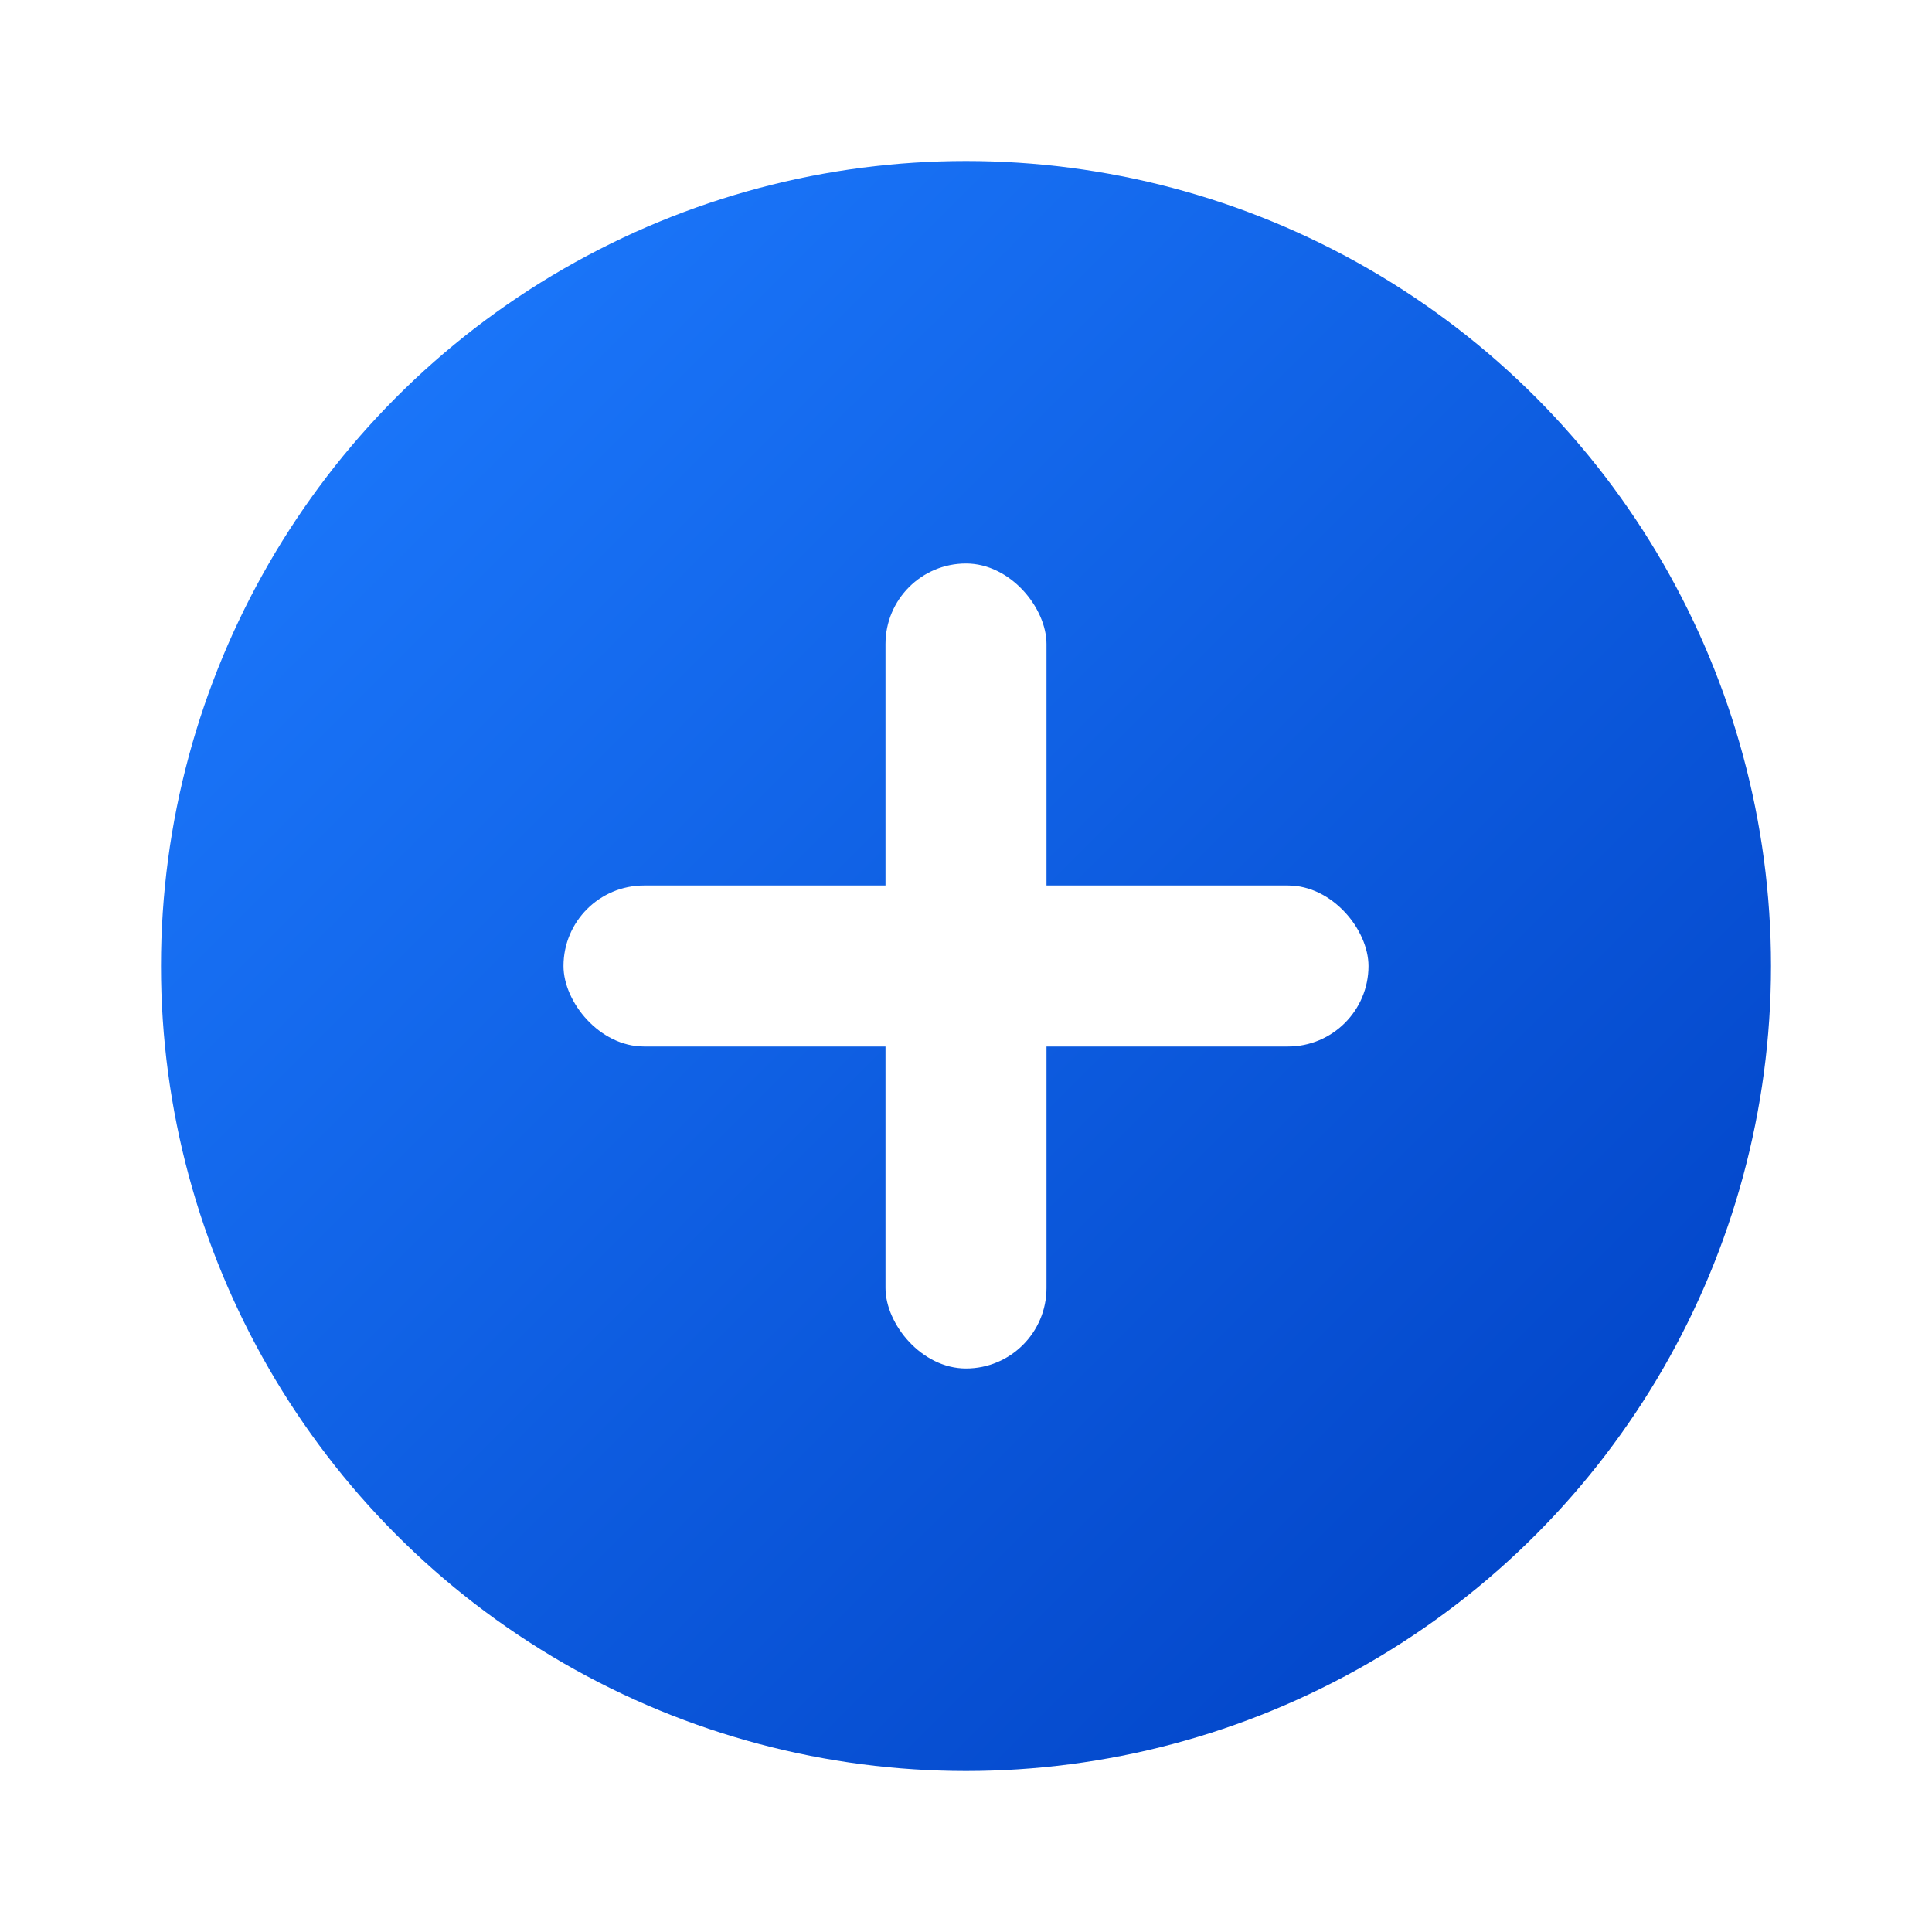
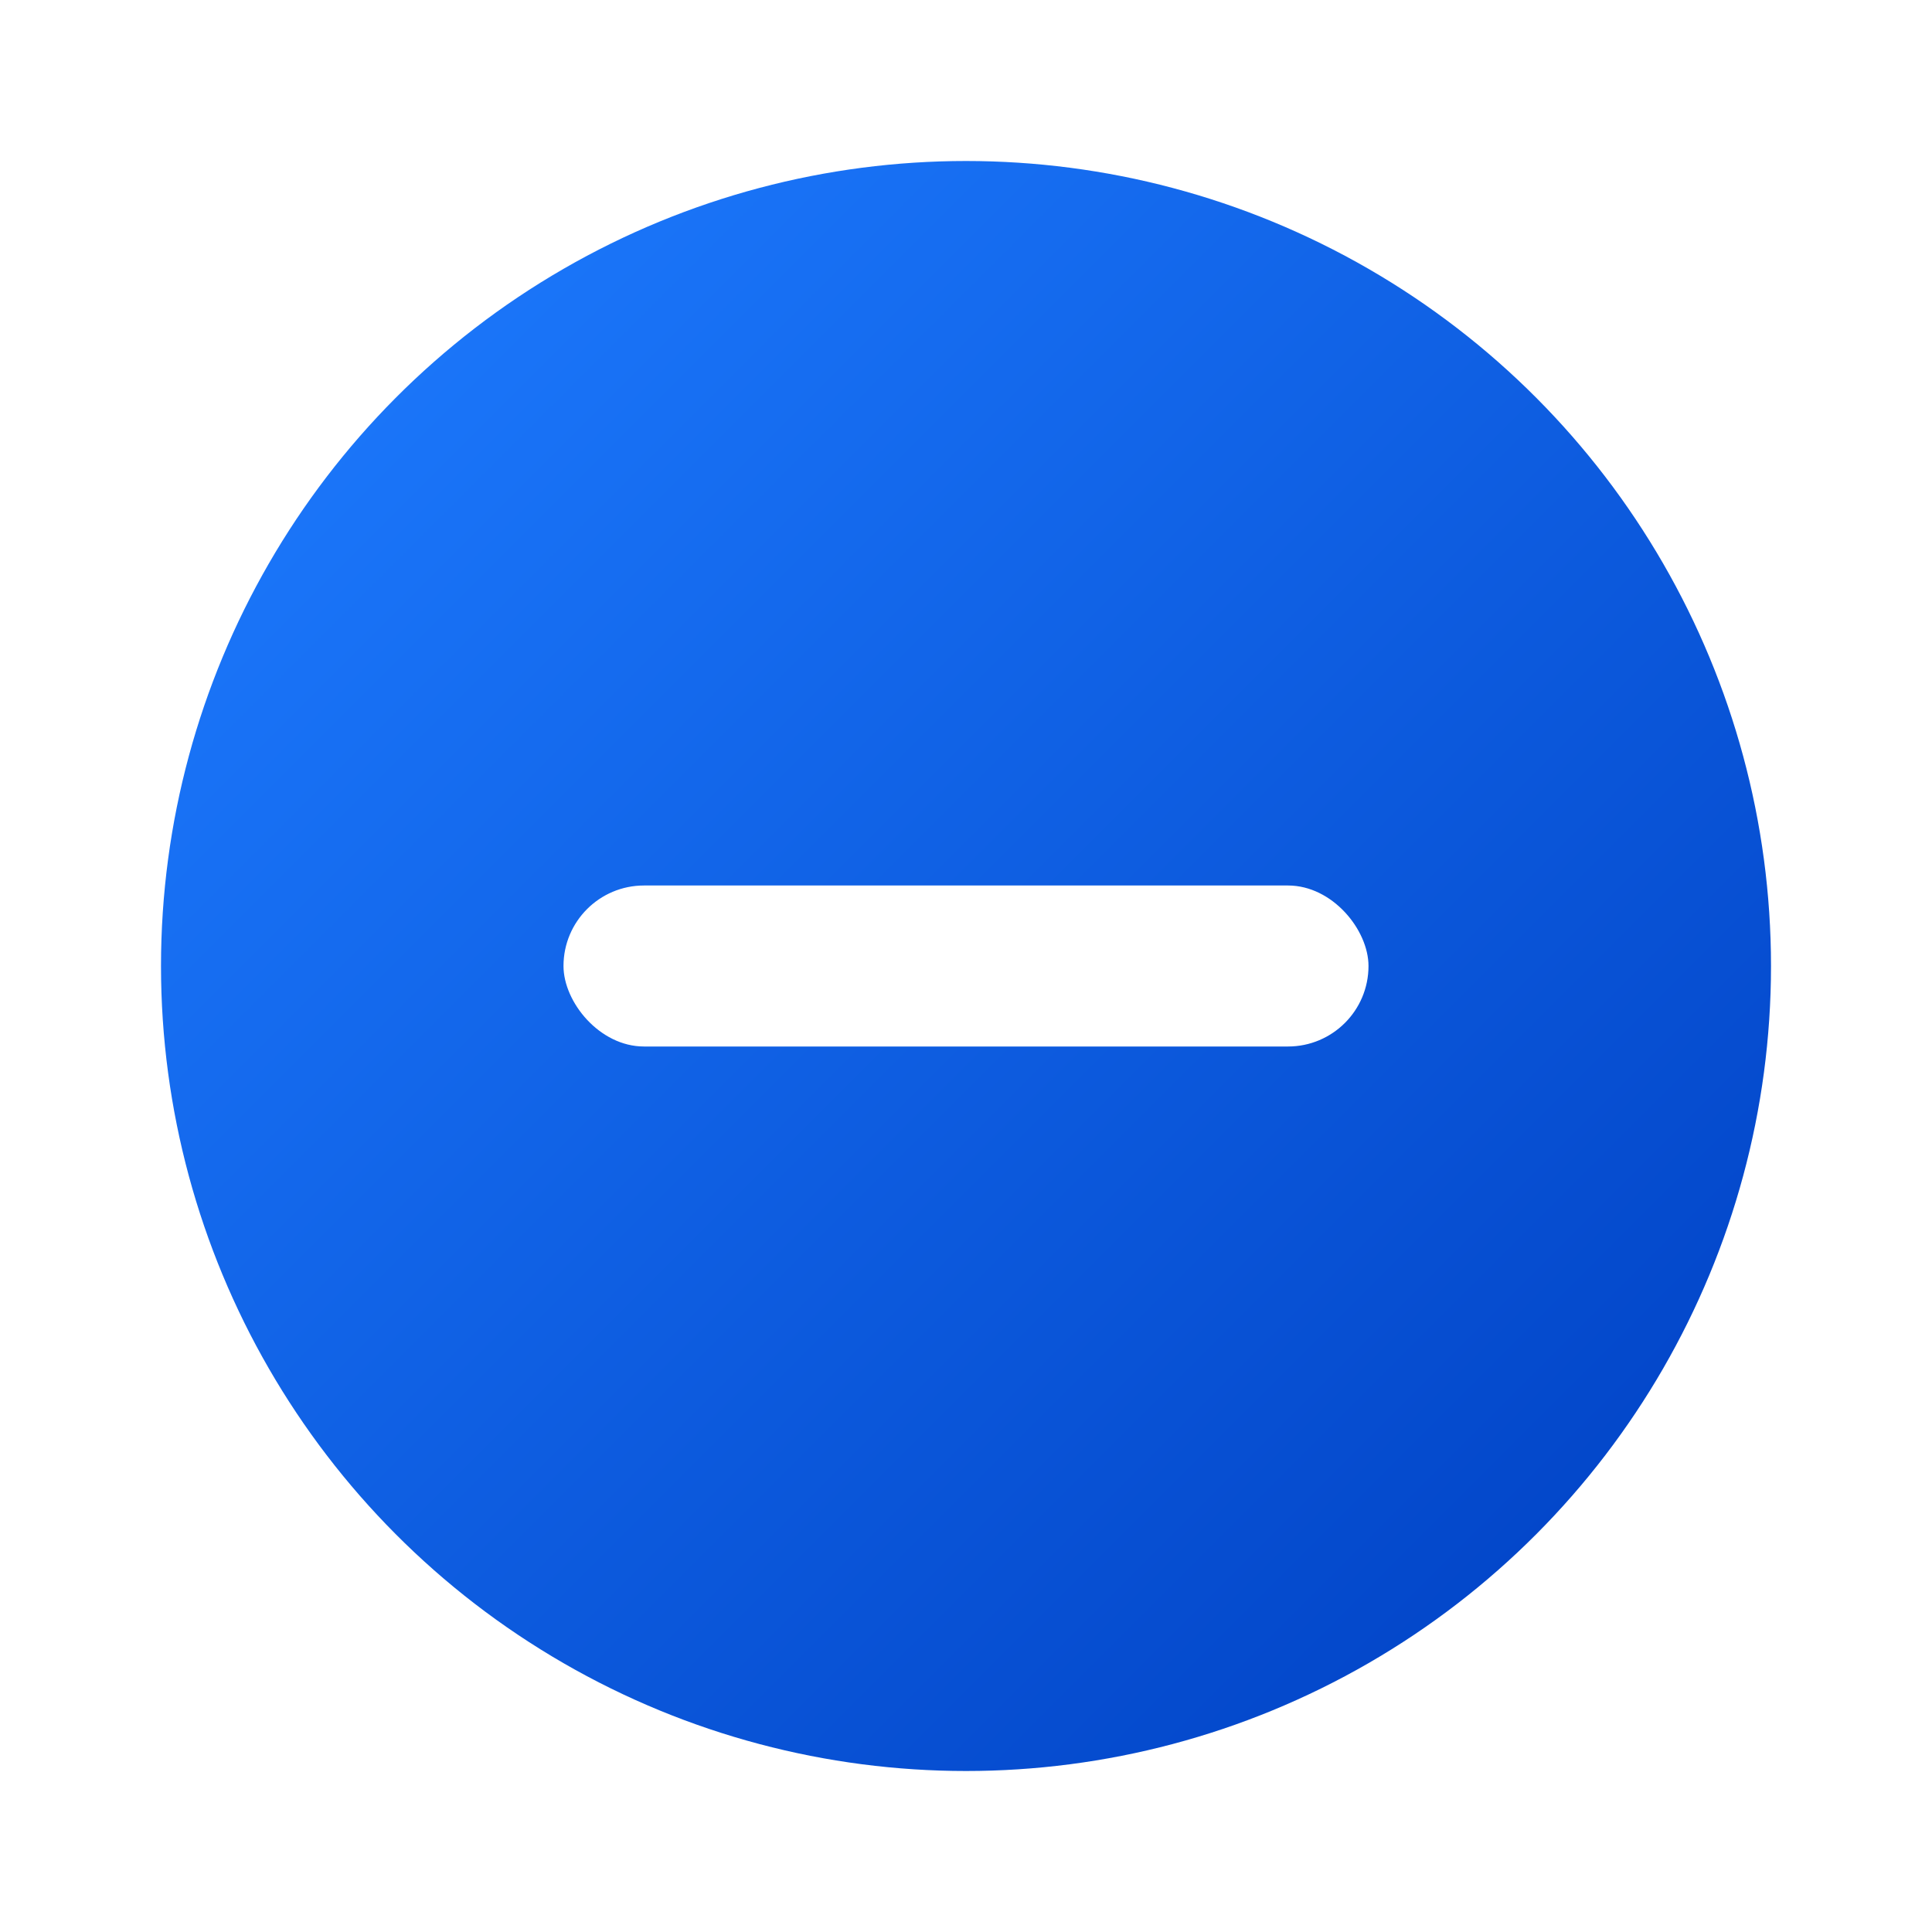
<svg xmlns="http://www.w3.org/2000/svg" width="48" height="48" viewBox="0 0 48 48" role="img" aria-labelledby="title desc">
  <title id="title">Slider plus button</title>
  <desc id="desc">A circular control button with a plus symbol</desc>
  <defs>
    <linearGradient id="sliderPlusGradient" x1="6" y1="6" x2="42" y2="42" gradientUnits="userSpaceOnUse">
      <stop offset="0" stop-color="#1d7bff" />
      <stop offset="1" stop-color="#0041c4" />
    </linearGradient>
    <filter id="sliderPlusShadow" x="-20%" y="-20%" width="140%" height="140%" color-interpolation-filters="sRGB">
      <feDropShadow dx="0" dy="2" stdDeviation="2" flood-color="#003a99" flood-opacity="0.35" />
    </filter>
  </defs>
  <circle cx="24" cy="24" r="20" fill="url(#sliderPlusGradient)" filter="url(#sliderPlusShadow)" />
-   <rect x="22" y="14" width="4" height="20" rx="2" fill="#fff" />
  <rect x="14" y="22" width="20" height="4" rx="2" fill="#fff" />
</svg>